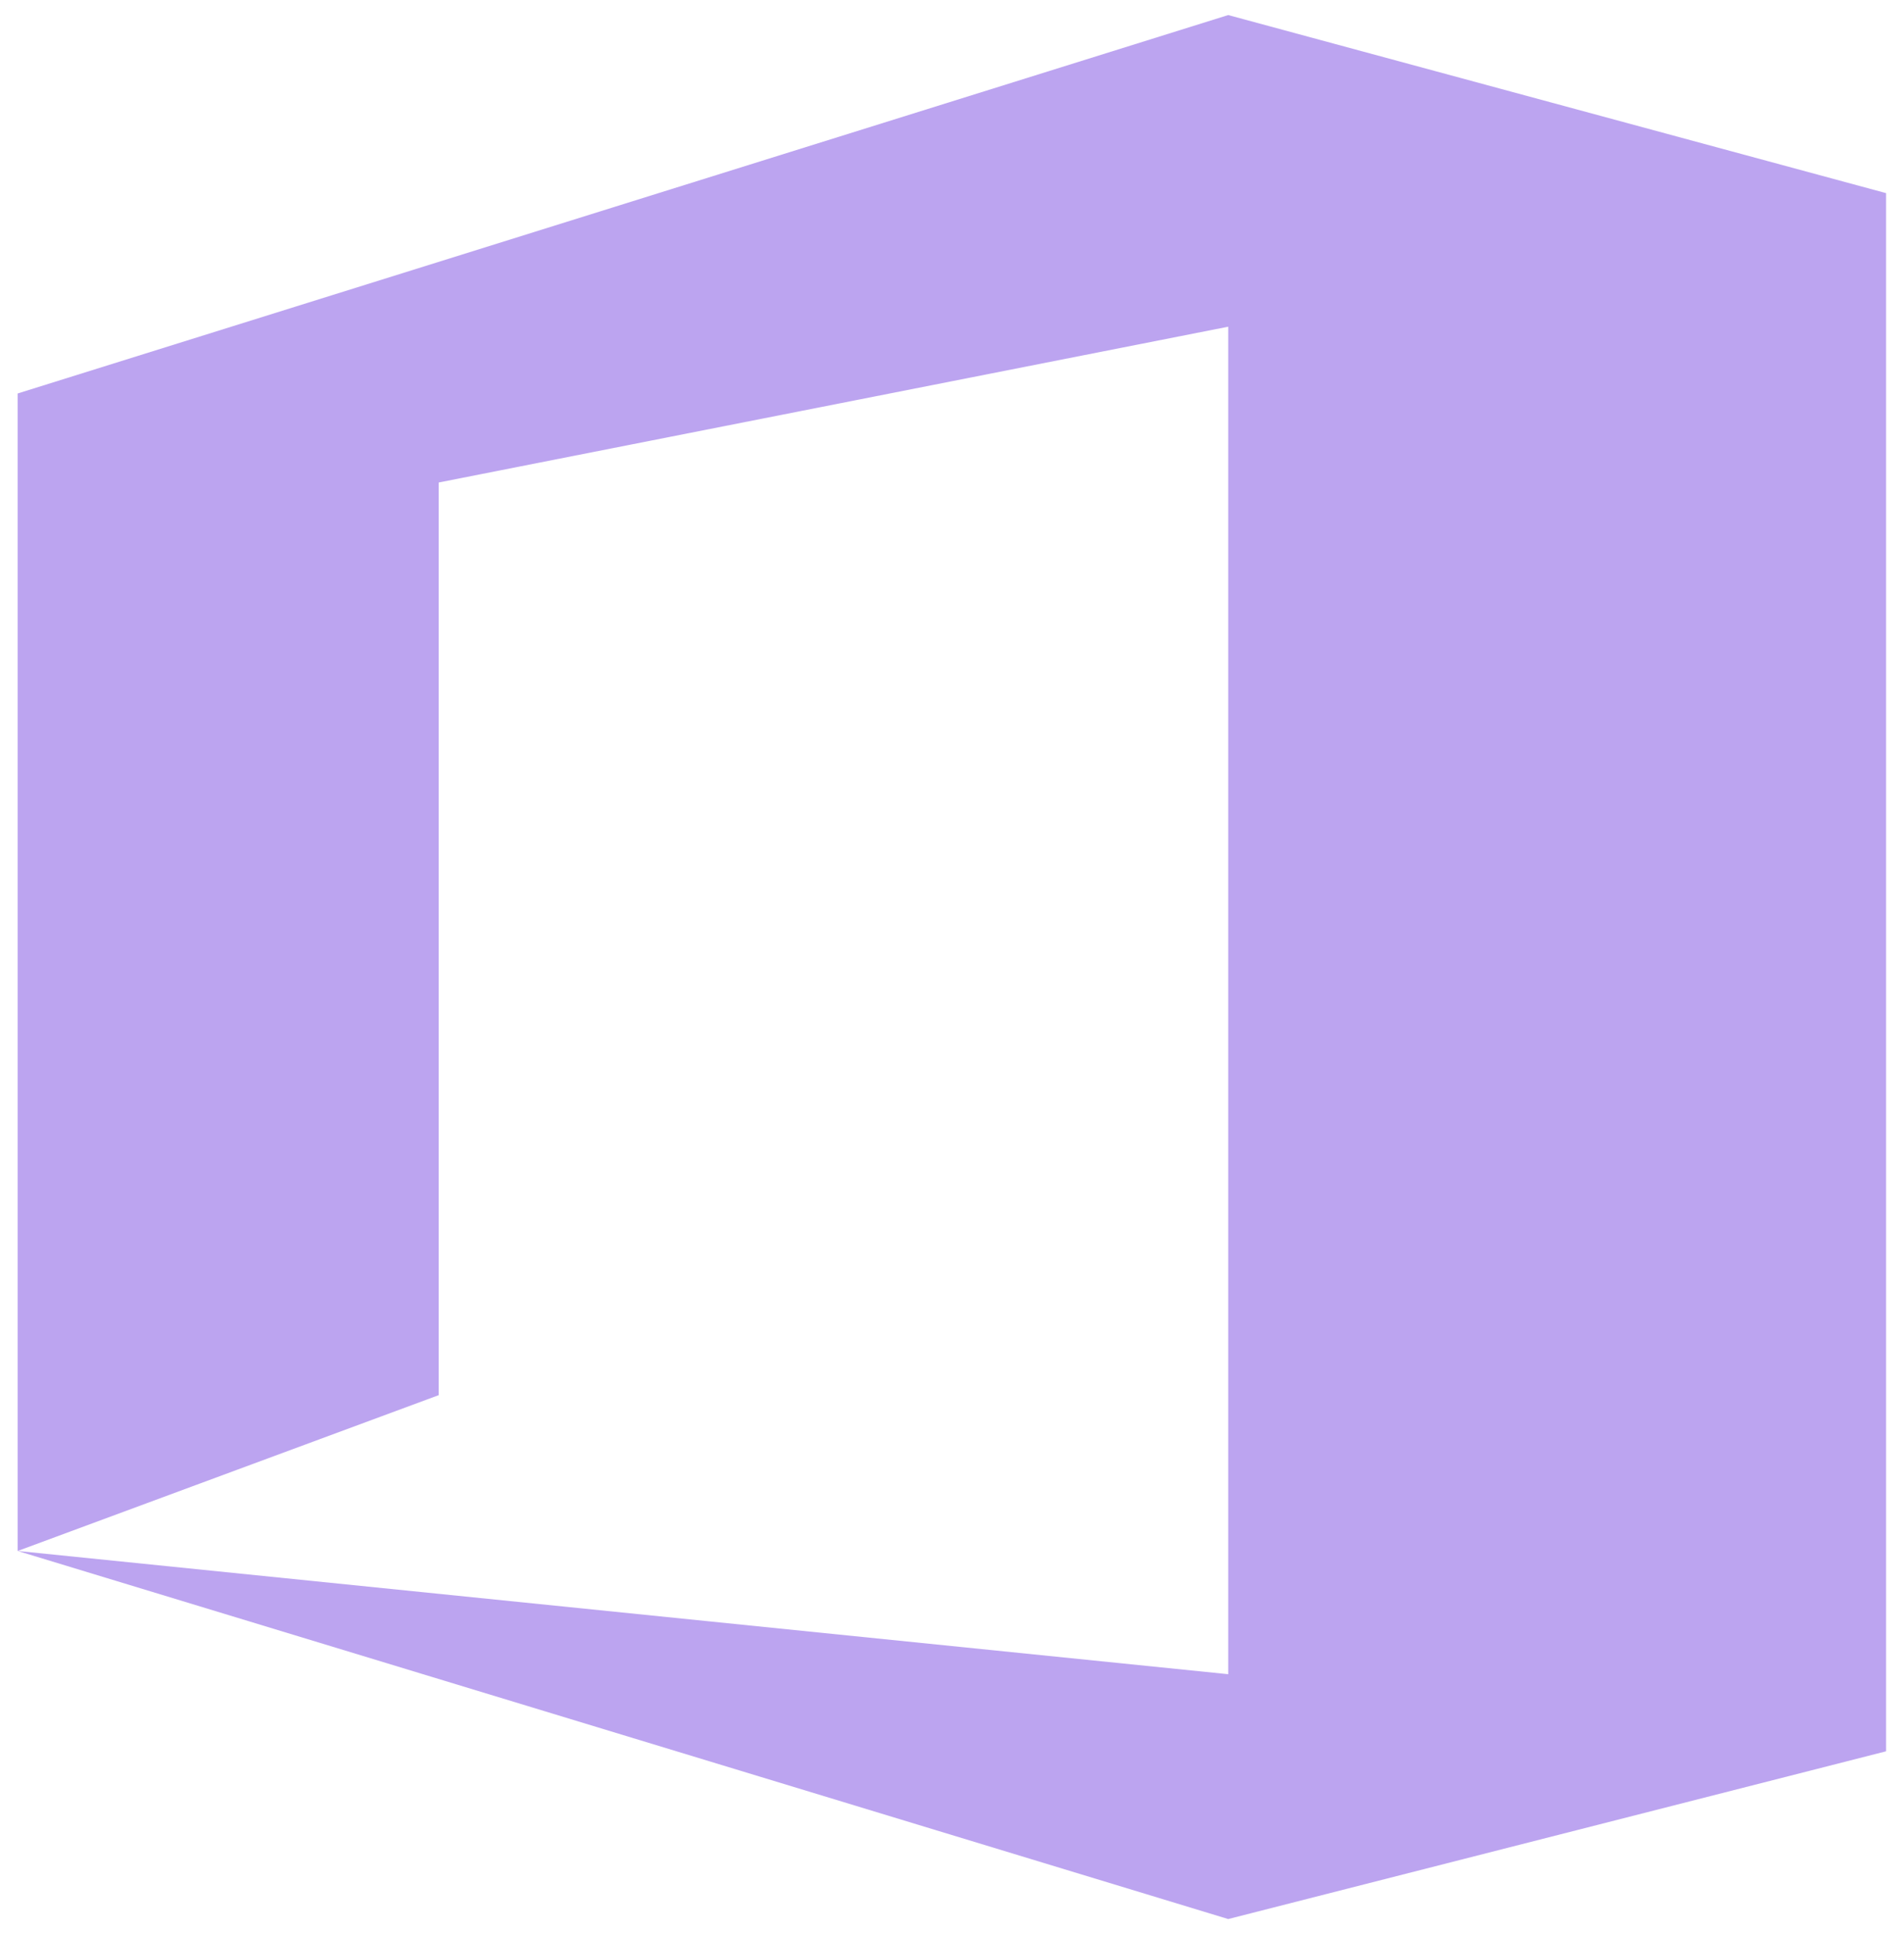
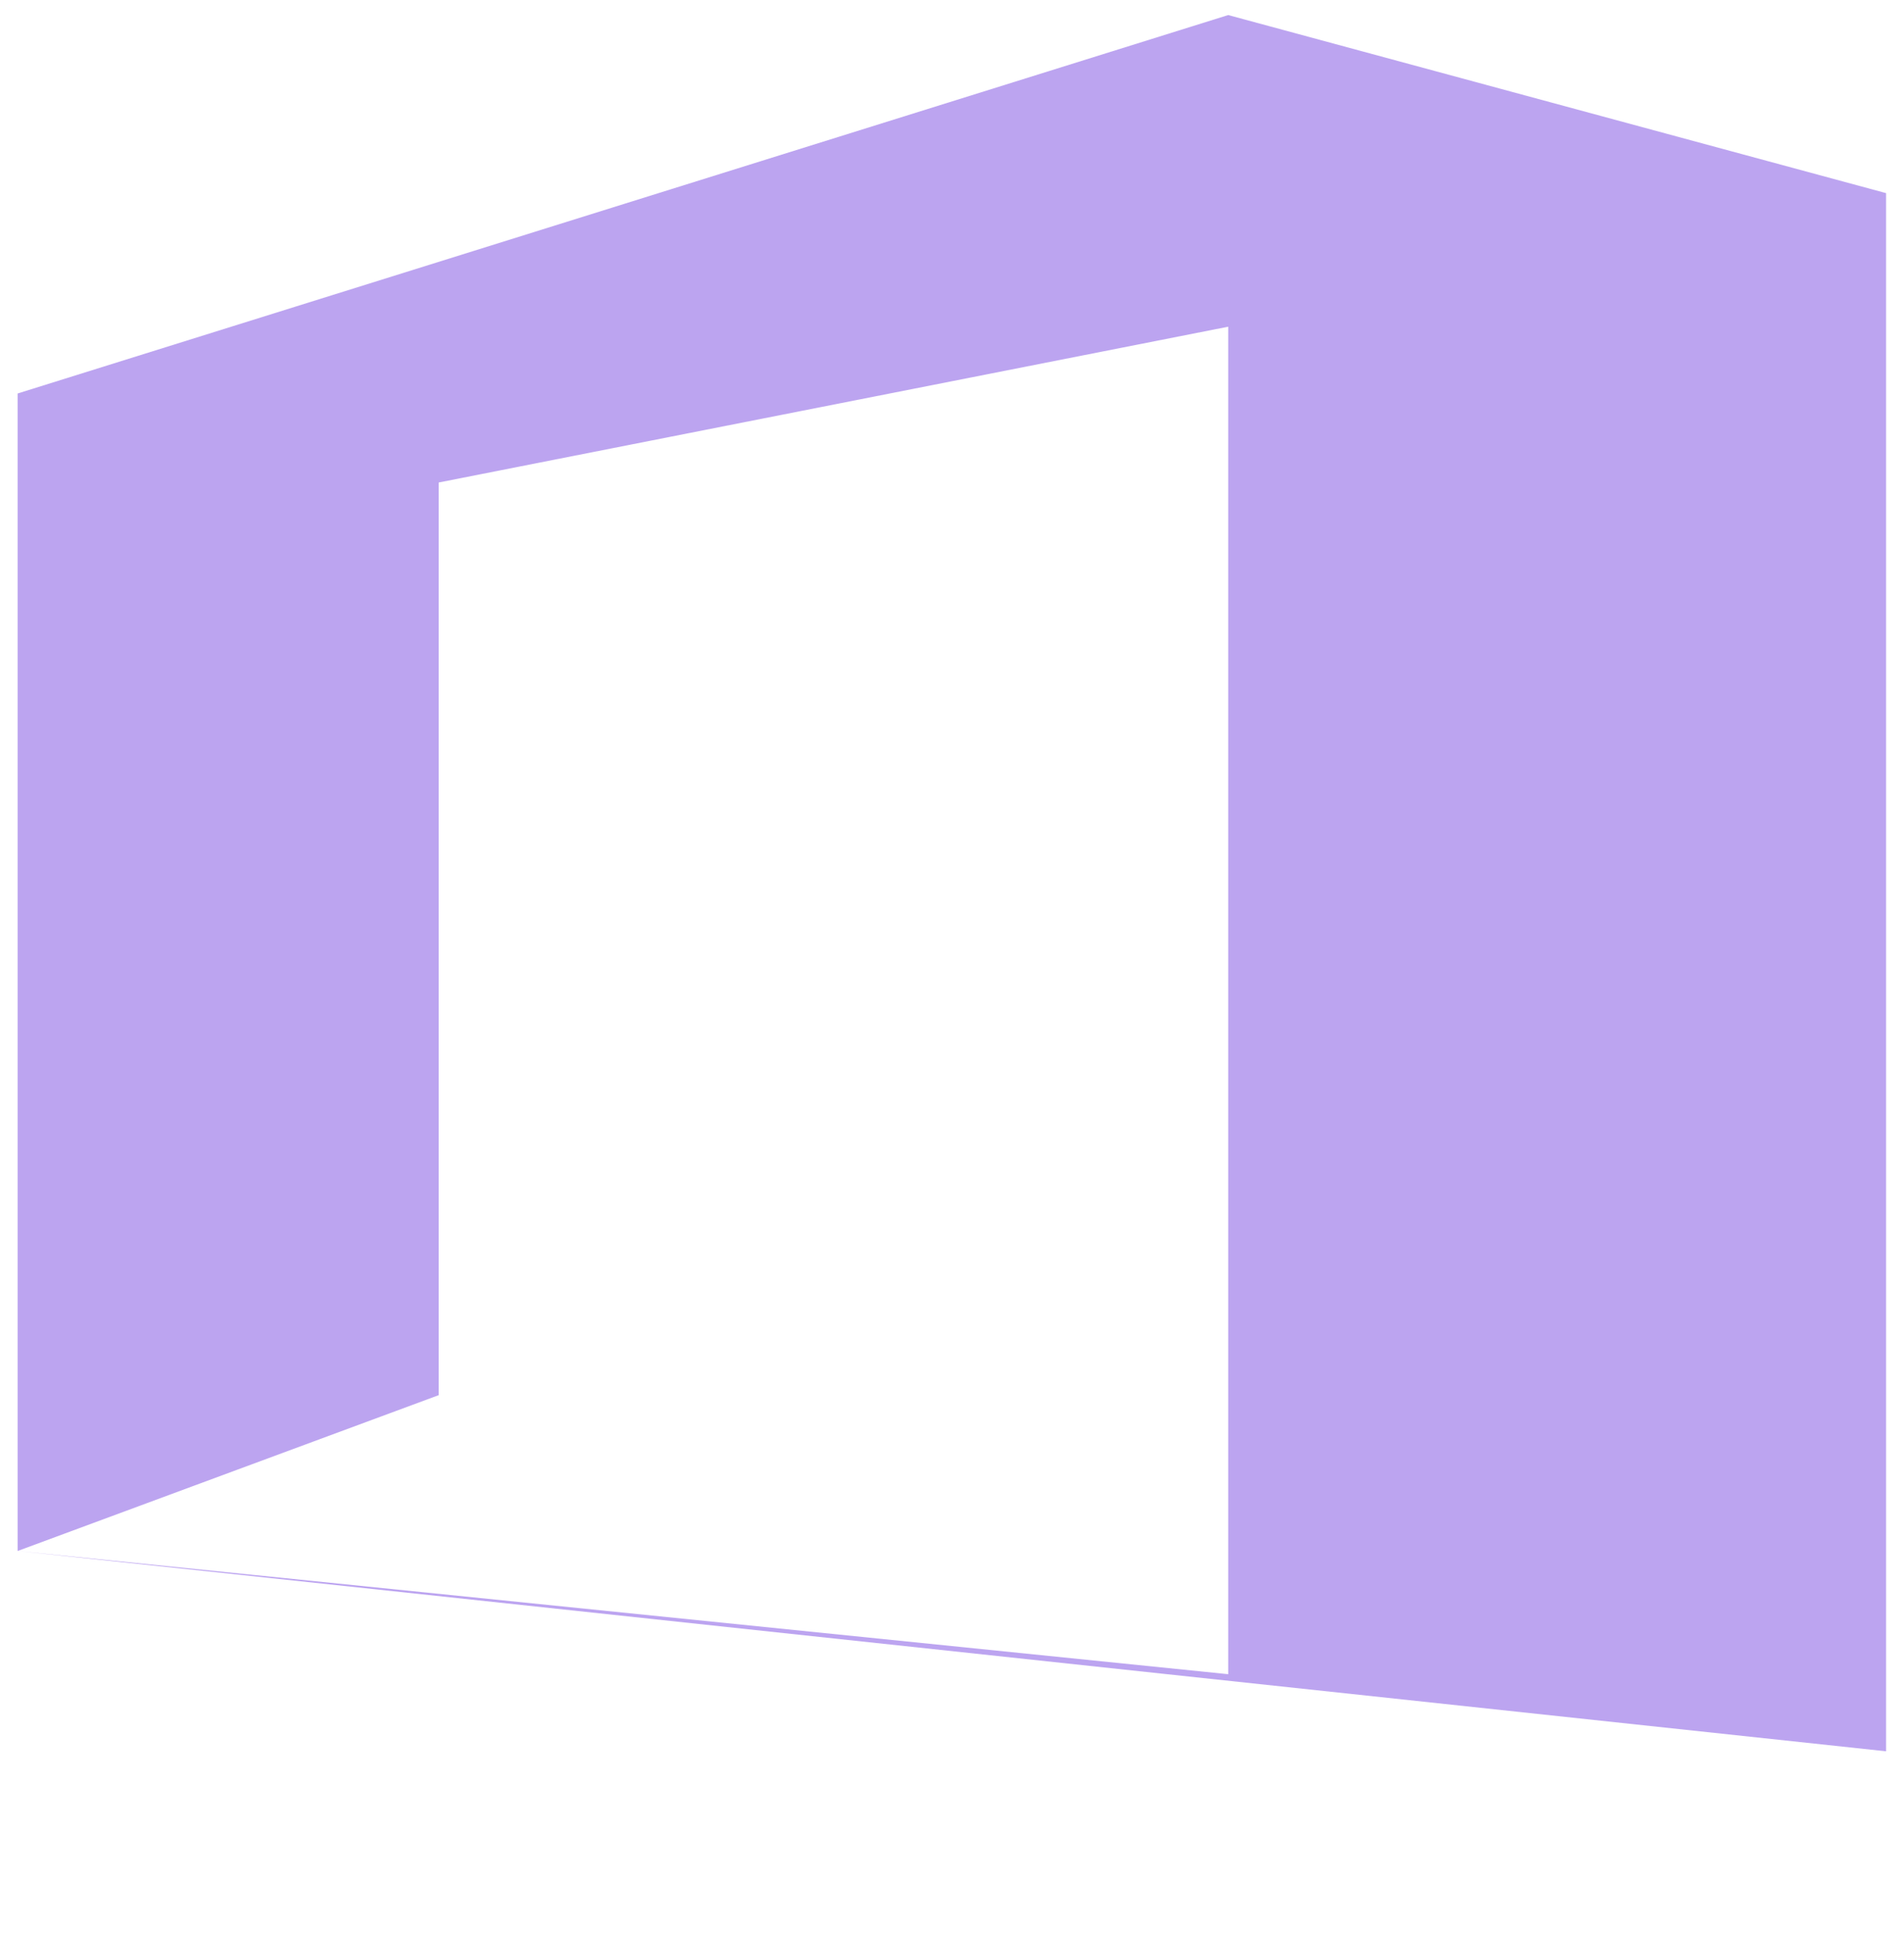
<svg xmlns="http://www.w3.org/2000/svg" width="64" height="65" viewBox="0 0 64 65" fill="none">
-   <path d="M0.593 52.126V13.224L41.284 0.506L63.398 6.491V58.858L41.284 64.496L0.593 52.125L41.284 56.267V10.98L14.746 16.216V46.889L0.593 52.126Z" fill="#7B4AE2" fill-opacity="0.5" />
+   <path d="M0.593 52.126V13.224L41.284 0.506L63.398 6.491V58.858L0.593 52.125L41.284 56.267V10.98L14.746 16.216V46.889L0.593 52.126Z" fill="#7B4AE2" fill-opacity="0.5" />
</svg>